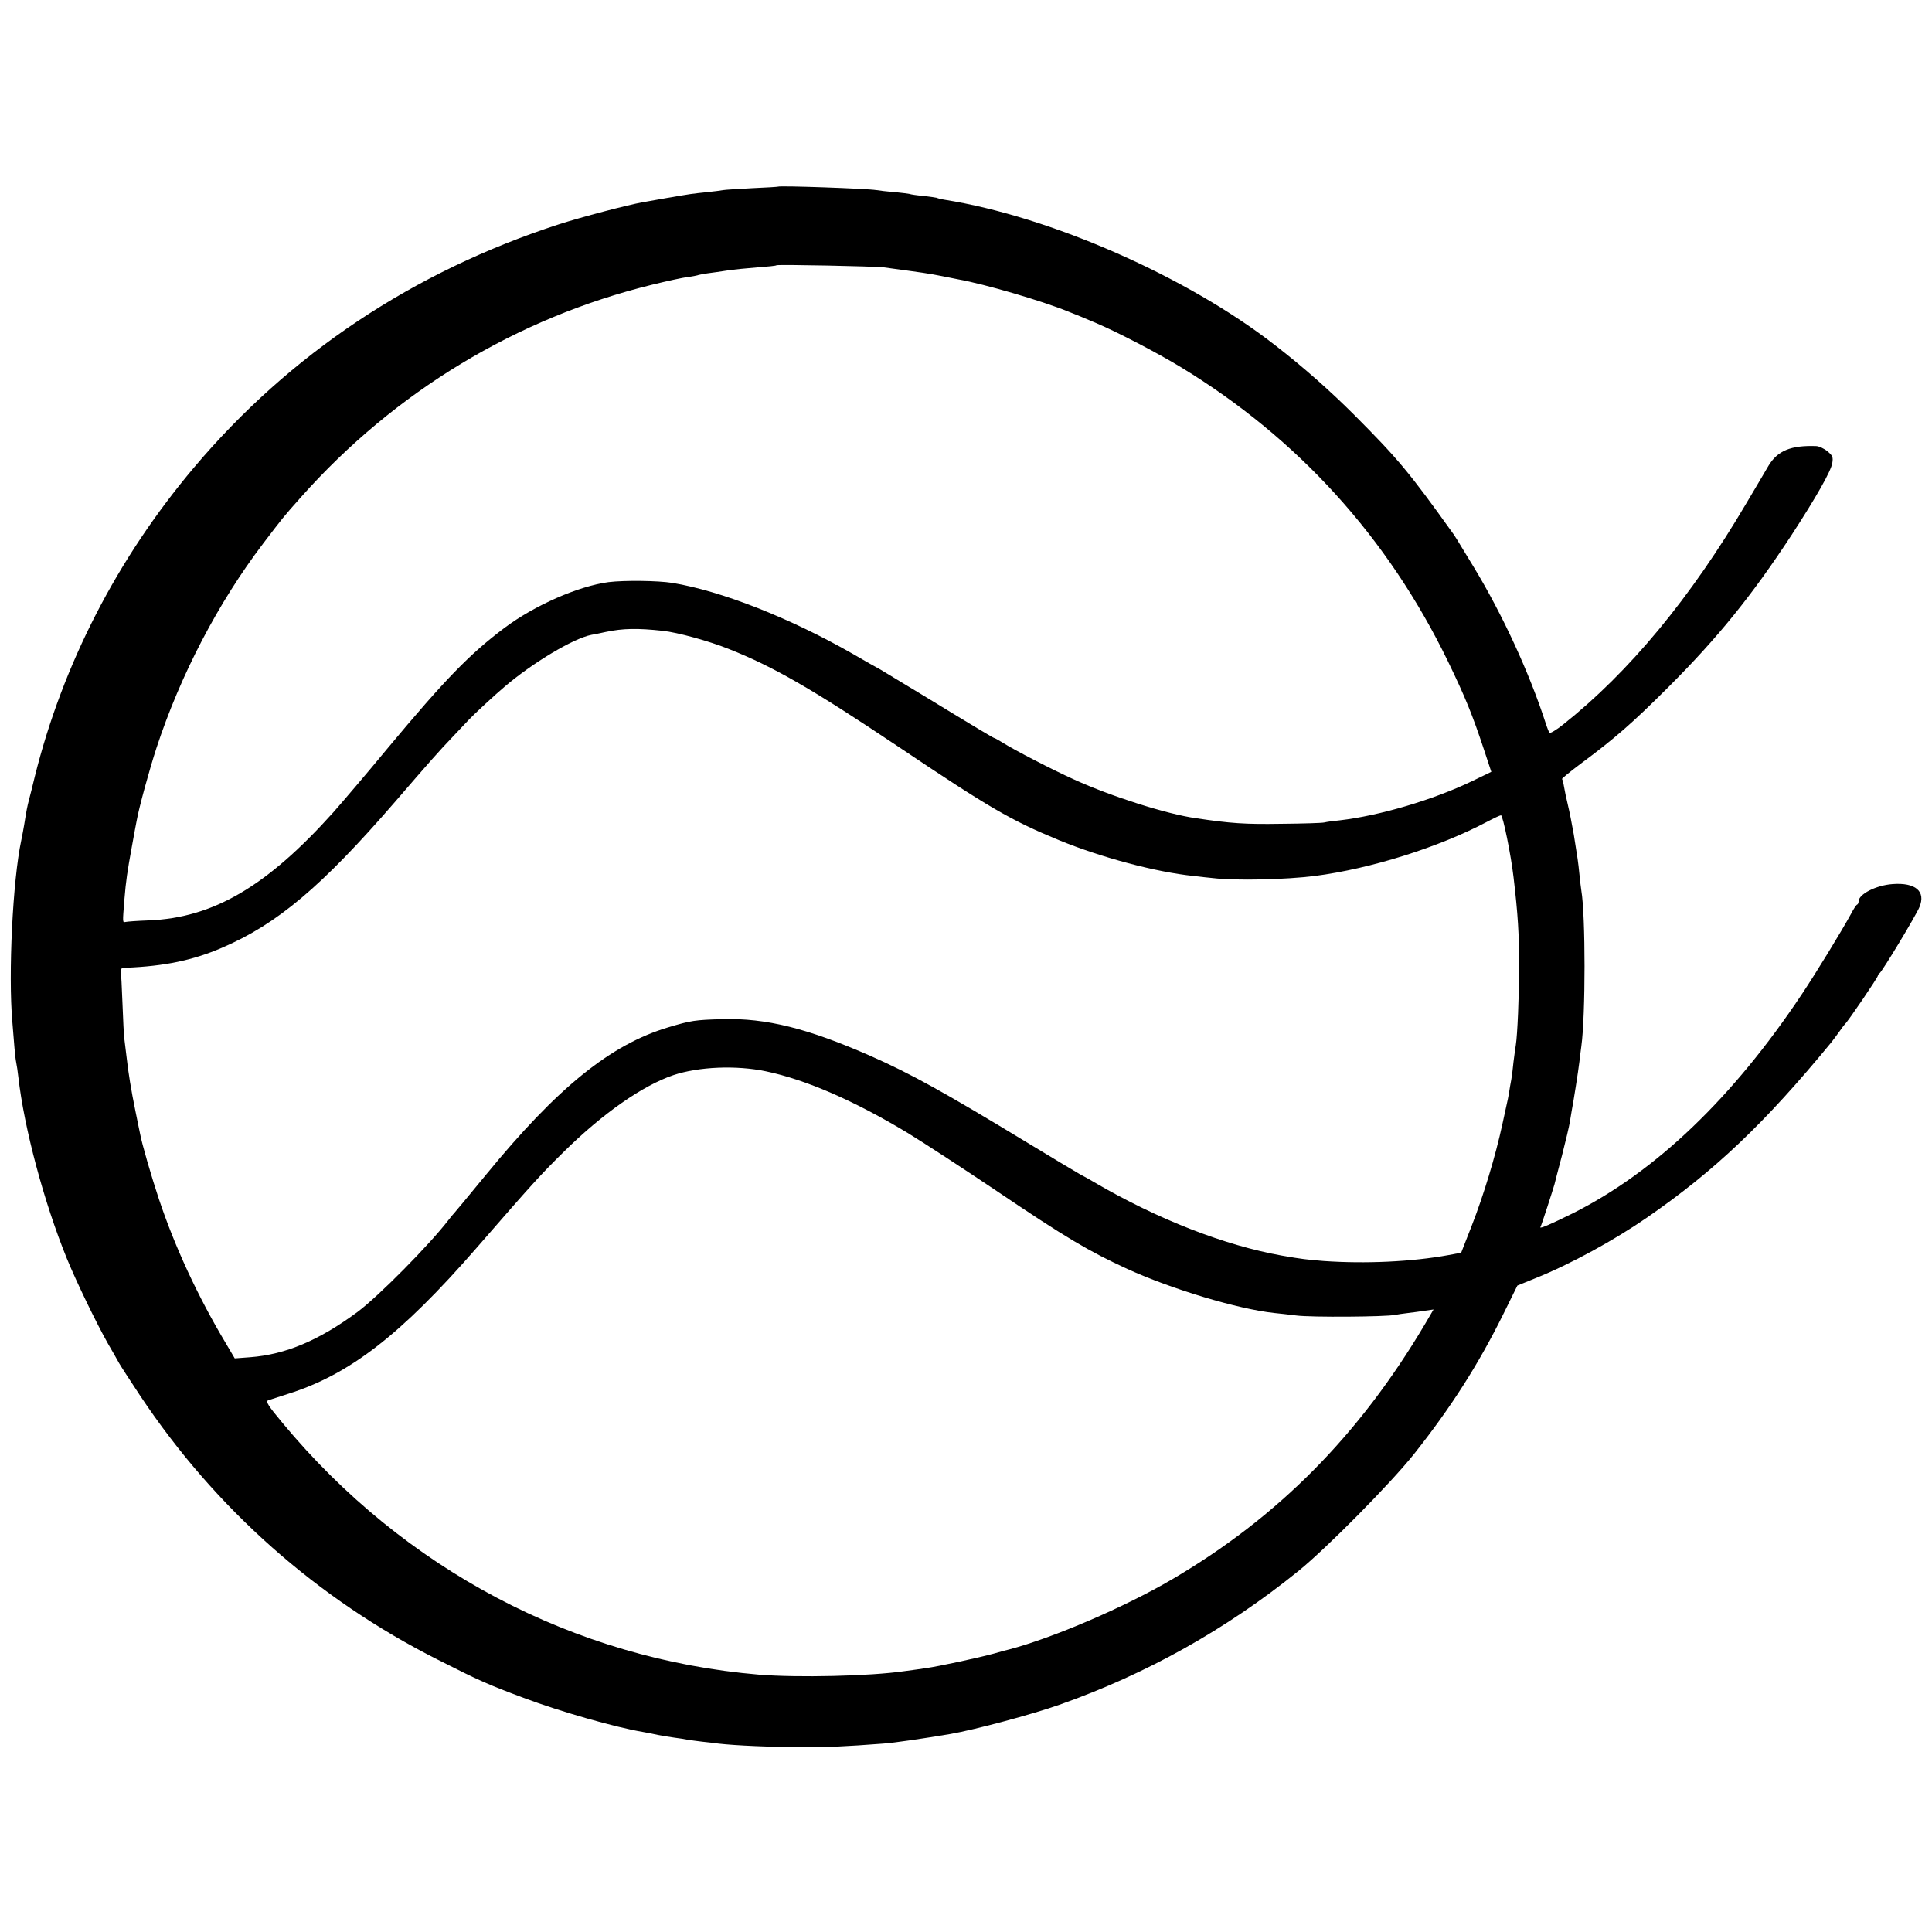
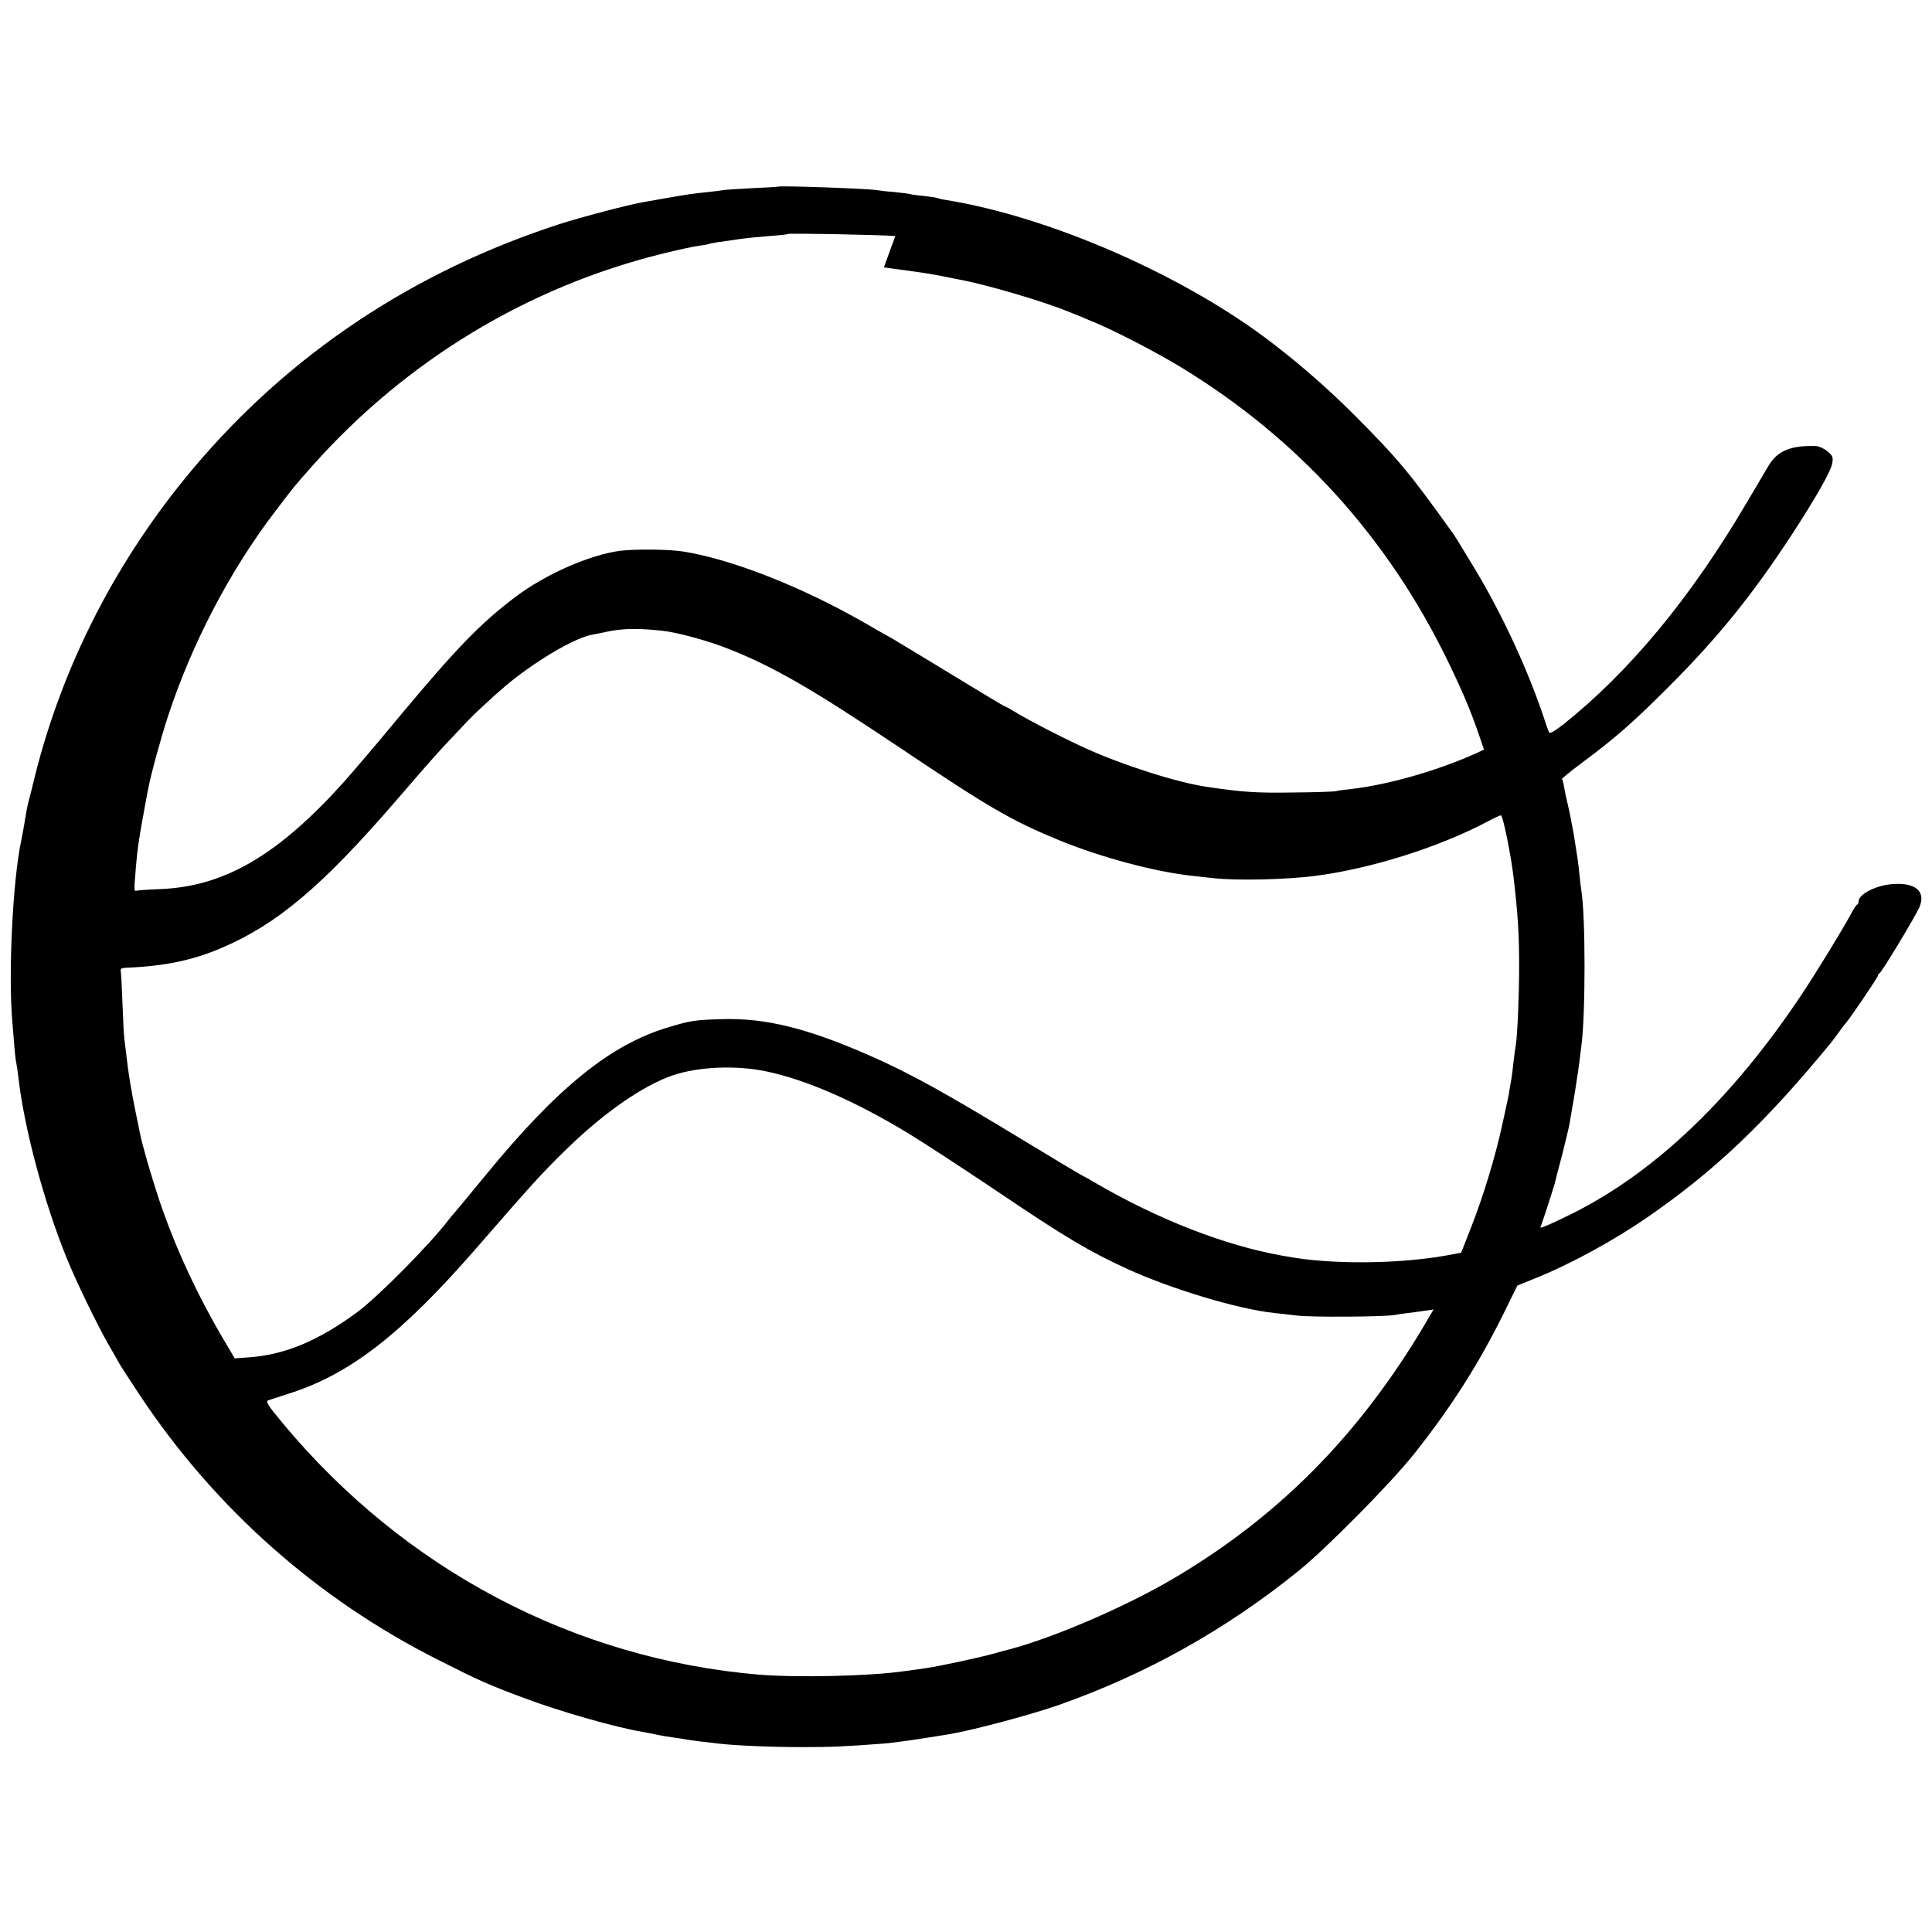
<svg xmlns="http://www.w3.org/2000/svg" version="1.0" width="1000pt" height="1000pt" viewBox="0 0 1000 1000" preserveAspectRatio="xMidYMid meet">
  <g transform="translate(0,1000) scale(0.1,-0.1)" fill="#000000" stroke="none">
-     <path d="M4027 9034 c-1 -1 -61 -5 -134 -8 -72 -4 -140 -8 -150 -10 -10 -2 -49 -7 -87 -11 -77 -8 -72 -7 -206 -30 -52 -9 -108 -19 -124 -22 -75 -13 -319 -77 -433 -114 -752 -244 -1393 -671 -1889 -1259 -397 -470 -679 -1018 -824 -1600 -11 -47 -25 -101 -30 -120 -9 -34 -13 -55 -25 -130 -3 -19 -10 -55 -15 -80 -44 -205 -68 -692 -46 -940 4 -47 9 -107 11 -135 2 -27 6 -61 9 -75 3 -14 8 -47 11 -75 30 -265 133 -649 251 -939 49 -120 151 -331 213 -441 22 -38 48 -83 57 -100 9 -16 59 -93 110 -170 388 -583 915 -1050 1539 -1365 219 -111 261 -129 445 -198 192 -72 476 -153 620 -177 19 -3 53 -10 75 -15 22 -4 60 -11 85 -14 25 -3 56 -8 70 -11 14 -2 48 -7 75 -10 28 -3 66 -7 85 -10 89 -10 270 -18 430 -18 156 0 219 3 420 18 58 4 207 26 350 50 126 22 421 101 563 151 453 160 863 390 1237 692 147 119 476 452 599 606 191 241 333 463 463 726 l72 146 96 39 c179 72 404 195 575 313 350 242 607 485 954 907 9 11 27 36 41 55 13 19 27 37 30 40 13 10 170 241 170 250 0 4 4 10 8 12 11 4 189 299 207 343 34 81 -20 128 -139 119 -85 -6 -176 -52 -176 -90 0 -7 -3 -14 -7 -16 -5 -1 -19 -23 -32 -48 -51 -93 -177 -299 -254 -415 -359 -539 -757 -919 -1184 -1134 -113 -56 -175 -83 -170 -73 5 7 66 197 73 222 2 8 19 76 39 150 19 74 37 151 40 170 3 20 8 47 10 60 9 46 34 204 40 255 3 28 8 64 10 80 22 159 22 676 0 805 -2 14 -7 52 -10 85 -7 68 -8 74 -29 205 -9 52 -23 122 -31 155 -8 33 -17 76 -20 95 -3 19 -8 36 -10 38 -2 2 42 38 98 80 175 130 266 209 453 396 257 257 432 474 638 788 126 194 204 330 210 372 5 30 1 38 -25 60 -17 14 -43 26 -57 27 -133 5 -202 -24 -249 -103 -17 -29 -68 -116 -114 -193 -289 -491 -607 -874 -948 -1145 -35 -28 -67 -47 -71 -43 -3 4 -12 26 -19 48 -85 263 -225 566 -373 810 -91 150 -100 165 -111 179 -224 313 -282 382 -506 607 -126 126 -266 250 -411 362 -455 355 -1163 666 -1710 753 -19 3 -38 8 -41 10 -3 1 -34 6 -70 10 -35 3 -67 8 -70 10 -3 1 -39 6 -80 10 -41 3 -82 8 -93 10 -45 8 -501 24 -509 18z m548 -418 c213 -29 224 -30 305 -46 30 -6 66 -13 80 -16 135 -24 433 -111 570 -167 14 -6 27 -11 30 -12 7 -2 49 -20 113 -47 109 -46 317 -154 440 -229 606 -369 1070 -880 1382 -1523 89 -184 126 -275 186 -456 l38 -115 -97 -47 c-203 -98 -481 -180 -687 -204 -33 -3 -69 -8 -80 -11 -11 -3 -112 -6 -225 -7 -185 -3 -260 2 -440 29 -150 21 -437 112 -630 200 -109 49 -307 151 -372 192 -21 13 -39 23 -42 23 -4 0 -98 56 -365 219 -102 62 -203 123 -225 136 -23 12 -86 48 -141 80 -325 186 -680 326 -935 368 -76 12 -248 14 -330 4 -157 -21 -383 -120 -539 -237 -182 -137 -307 -266 -608 -627 -108 -131 -234 -278 -278 -328 -344 -383 -621 -546 -956 -559 -57 -2 -111 -6 -119 -8 -16 -3 -16 -7 -6 117 8 98 15 144 38 270 11 61 22 121 25 135 12 69 67 269 103 379 124 378 320 753 553 1059 103 135 99 131 195 239 486 546 1116 927 1816 1099 77 19 160 37 185 40 25 3 48 8 51 9 3 2 26 6 50 10 25 3 72 10 105 15 33 5 103 12 155 16 52 4 97 8 99 11 7 5 506 -5 556 -11z m-1145 -1881 c76 -8 240 -53 342 -94 232 -92 430 -206 878 -506 471 -316 580 -380 832 -484 217 -89 500 -165 696 -185 28 -4 73 -8 100 -11 118 -14 377 -8 527 11 288 37 642 148 893 281 34 18 66 33 71 33 10 0 52 -207 65 -320 23 -195 29 -294 29 -465 0 -149 -9 -354 -17 -403 -2 -10 -7 -48 -12 -87 -4 -38 -8 -72 -9 -75 0 -3 -4 -27 -9 -53 -9 -58 -8 -52 -40 -197 -36 -166 -97 -367 -159 -526 l-54 -138 -64 -12 c-191 -35 -430 -46 -647 -31 -86 7 -114 10 -217 28 -297 53 -643 188 -970 379 -16 10 -50 29 -75 42 -25 14 -148 88 -275 165 -428 260 -602 356 -808 447 -327 144 -542 197 -767 191 -143 -4 -163 -7 -280 -42 -299 -89 -574 -311 -945 -764 -96 -117 -161 -195 -165 -199 -3 -3 -16 -18 -28 -34 -100 -130 -363 -396 -472 -477 -199 -147 -372 -220 -555 -234 l-80 -6 -46 78 c-146 244 -265 502 -347 748 -37 111 -88 286 -97 337 -3 12 -13 65 -24 117 -22 107 -37 199 -46 281 -4 30 -9 71 -11 90 -3 19 -7 103 -10 185 -3 83 -7 158 -9 168 -2 13 4 17 28 18 197 8 344 38 495 103 287 123 517 317 897 756 176 204 226 261 297 335 37 39 75 79 85 90 22 24 135 129 184 170 145 124 357 251 450 269 13 2 47 9 74 15 89 19 166 20 295 6z m534 -2280 c207 -43 459 -153 734 -319 79 -48 286 -183 460 -300 360 -243 479 -313 677 -404 230 -105 573 -208 760 -228 22 -2 74 -8 115 -13 75 -10 463 -7 510 3 14 3 45 7 69 10 25 3 64 8 88 12 l43 6 -44 -75 c-341 -576 -761 -1000 -1310 -1322 -246 -144 -614 -302 -841 -362 -5 -1 -44 -11 -85 -23 -81 -22 -282 -65 -345 -74 -22 -3 -74 -11 -115 -16 -179 -26 -553 -34 -751 -18 -958 81 -1837 545 -2466 1302 -76 91 -89 112 -75 118 9 3 55 18 102 33 319 100 585 306 976 755 292 336 331 379 455 501 199 196 405 340 564 394 131 44 326 52 479 20z" />
+     <path d="M4027 9034 c-1 -1 -61 -5 -134 -8 -72 -4 -140 -8 -150 -10 -10 -2 -49 -7 -87 -11 -77 -8 -72 -7 -206 -30 -52 -9 -108 -19 -124 -22 -75 -13 -319 -77 -433 -114 -752 -244 -1393 -671 -1889 -1259 -397 -470 -679 -1018 -824 -1600 -11 -47 -25 -101 -30 -120 -9 -34 -13 -55 -25 -130 -3 -19 -10 -55 -15 -80 -44 -205 -68 -692 -46 -940 4 -47 9 -107 11 -135 2 -27 6 -61 9 -75 3 -14 8 -47 11 -75 30 -265 133 -649 251 -939 49 -120 151 -331 213 -441 22 -38 48 -83 57 -100 9 -16 59 -93 110 -170 388 -583 915 -1050 1539 -1365 219 -111 261 -129 445 -198 192 -72 476 -153 620 -177 19 -3 53 -10 75 -15 22 -4 60 -11 85 -14 25 -3 56 -8 70 -11 14 -2 48 -7 75 -10 28 -3 66 -7 85 -10 89 -10 270 -18 430 -18 156 0 219 3 420 18 58 4 207 26 350 50 126 22 421 101 563 151 453 160 863 390 1237 692 147 119 476 452 599 606 191 241 333 463 463 726 l72 146 96 39 c179 72 404 195 575 313 350 242 607 485 954 907 9 11 27 36 41 55 13 19 27 37 30 40 13 10 170 241 170 250 0 4 4 10 8 12 11 4 189 299 207 343 34 81 -20 128 -139 119 -85 -6 -176 -52 -176 -90 0 -7 -3 -14 -7 -16 -5 -1 -19 -23 -32 -48 -51 -93 -177 -299 -254 -415 -359 -539 -757 -919 -1184 -1134 -113 -56 -175 -83 -170 -73 5 7 66 197 73 222 2 8 19 76 39 150 19 74 37 151 40 170 3 20 8 47 10 60 9 46 34 204 40 255 3 28 8 64 10 80 22 159 22 676 0 805 -2 14 -7 52 -10 85 -7 68 -8 74 -29 205 -9 52 -23 122 -31 155 -8 33 -17 76 -20 95 -3 19 -8 36 -10 38 -2 2 42 38 98 80 175 130 266 209 453 396 257 257 432 474 638 788 126 194 204 330 210 372 5 30 1 38 -25 60 -17 14 -43 26 -57 27 -133 5 -202 -24 -249 -103 -17 -29 -68 -116 -114 -193 -289 -491 -607 -874 -948 -1145 -35 -28 -67 -47 -71 -43 -3 4 -12 26 -19 48 -85 263 -225 566 -373 810 -91 150 -100 165 -111 179 -224 313 -282 382 -506 607 -126 126 -266 250 -411 362 -455 355 -1163 666 -1710 753 -19 3 -38 8 -41 10 -3 1 -34 6 -70 10 -35 3 -67 8 -70 10 -3 1 -39 6 -80 10 -41 3 -82 8 -93 10 -45 8 -501 24 -509 18z m548 -418 c213 -29 224 -30 305 -46 30 -6 66 -13 80 -16 135 -24 433 -111 570 -167 14 -6 27 -11 30 -12 7 -2 49 -20 113 -47 109 -46 317 -154 440 -229 606 -369 1070 -880 1382 -1523 89 -184 126 -275 186 -456 c-203 -98 -481 -180 -687 -204 -33 -3 -69 -8 -80 -11 -11 -3 -112 -6 -225 -7 -185 -3 -260 2 -440 29 -150 21 -437 112 -630 200 -109 49 -307 151 -372 192 -21 13 -39 23 -42 23 -4 0 -98 56 -365 219 -102 62 -203 123 -225 136 -23 12 -86 48 -141 80 -325 186 -680 326 -935 368 -76 12 -248 14 -330 4 -157 -21 -383 -120 -539 -237 -182 -137 -307 -266 -608 -627 -108 -131 -234 -278 -278 -328 -344 -383 -621 -546 -956 -559 -57 -2 -111 -6 -119 -8 -16 -3 -16 -7 -6 117 8 98 15 144 38 270 11 61 22 121 25 135 12 69 67 269 103 379 124 378 320 753 553 1059 103 135 99 131 195 239 486 546 1116 927 1816 1099 77 19 160 37 185 40 25 3 48 8 51 9 3 2 26 6 50 10 25 3 72 10 105 15 33 5 103 12 155 16 52 4 97 8 99 11 7 5 506 -5 556 -11z m-1145 -1881 c76 -8 240 -53 342 -94 232 -92 430 -206 878 -506 471 -316 580 -380 832 -484 217 -89 500 -165 696 -185 28 -4 73 -8 100 -11 118 -14 377 -8 527 11 288 37 642 148 893 281 34 18 66 33 71 33 10 0 52 -207 65 -320 23 -195 29 -294 29 -465 0 -149 -9 -354 -17 -403 -2 -10 -7 -48 -12 -87 -4 -38 -8 -72 -9 -75 0 -3 -4 -27 -9 -53 -9 -58 -8 -52 -40 -197 -36 -166 -97 -367 -159 -526 l-54 -138 -64 -12 c-191 -35 -430 -46 -647 -31 -86 7 -114 10 -217 28 -297 53 -643 188 -970 379 -16 10 -50 29 -75 42 -25 14 -148 88 -275 165 -428 260 -602 356 -808 447 -327 144 -542 197 -767 191 -143 -4 -163 -7 -280 -42 -299 -89 -574 -311 -945 -764 -96 -117 -161 -195 -165 -199 -3 -3 -16 -18 -28 -34 -100 -130 -363 -396 -472 -477 -199 -147 -372 -220 -555 -234 l-80 -6 -46 78 c-146 244 -265 502 -347 748 -37 111 -88 286 -97 337 -3 12 -13 65 -24 117 -22 107 -37 199 -46 281 -4 30 -9 71 -11 90 -3 19 -7 103 -10 185 -3 83 -7 158 -9 168 -2 13 4 17 28 18 197 8 344 38 495 103 287 123 517 317 897 756 176 204 226 261 297 335 37 39 75 79 85 90 22 24 135 129 184 170 145 124 357 251 450 269 13 2 47 9 74 15 89 19 166 20 295 6z m534 -2280 c207 -43 459 -153 734 -319 79 -48 286 -183 460 -300 360 -243 479 -313 677 -404 230 -105 573 -208 760 -228 22 -2 74 -8 115 -13 75 -10 463 -7 510 3 14 3 45 7 69 10 25 3 64 8 88 12 l43 6 -44 -75 c-341 -576 -761 -1000 -1310 -1322 -246 -144 -614 -302 -841 -362 -5 -1 -44 -11 -85 -23 -81 -22 -282 -65 -345 -74 -22 -3 -74 -11 -115 -16 -179 -26 -553 -34 -751 -18 -958 81 -1837 545 -2466 1302 -76 91 -89 112 -75 118 9 3 55 18 102 33 319 100 585 306 976 755 292 336 331 379 455 501 199 196 405 340 564 394 131 44 326 52 479 20z" />
  </g>
</svg>